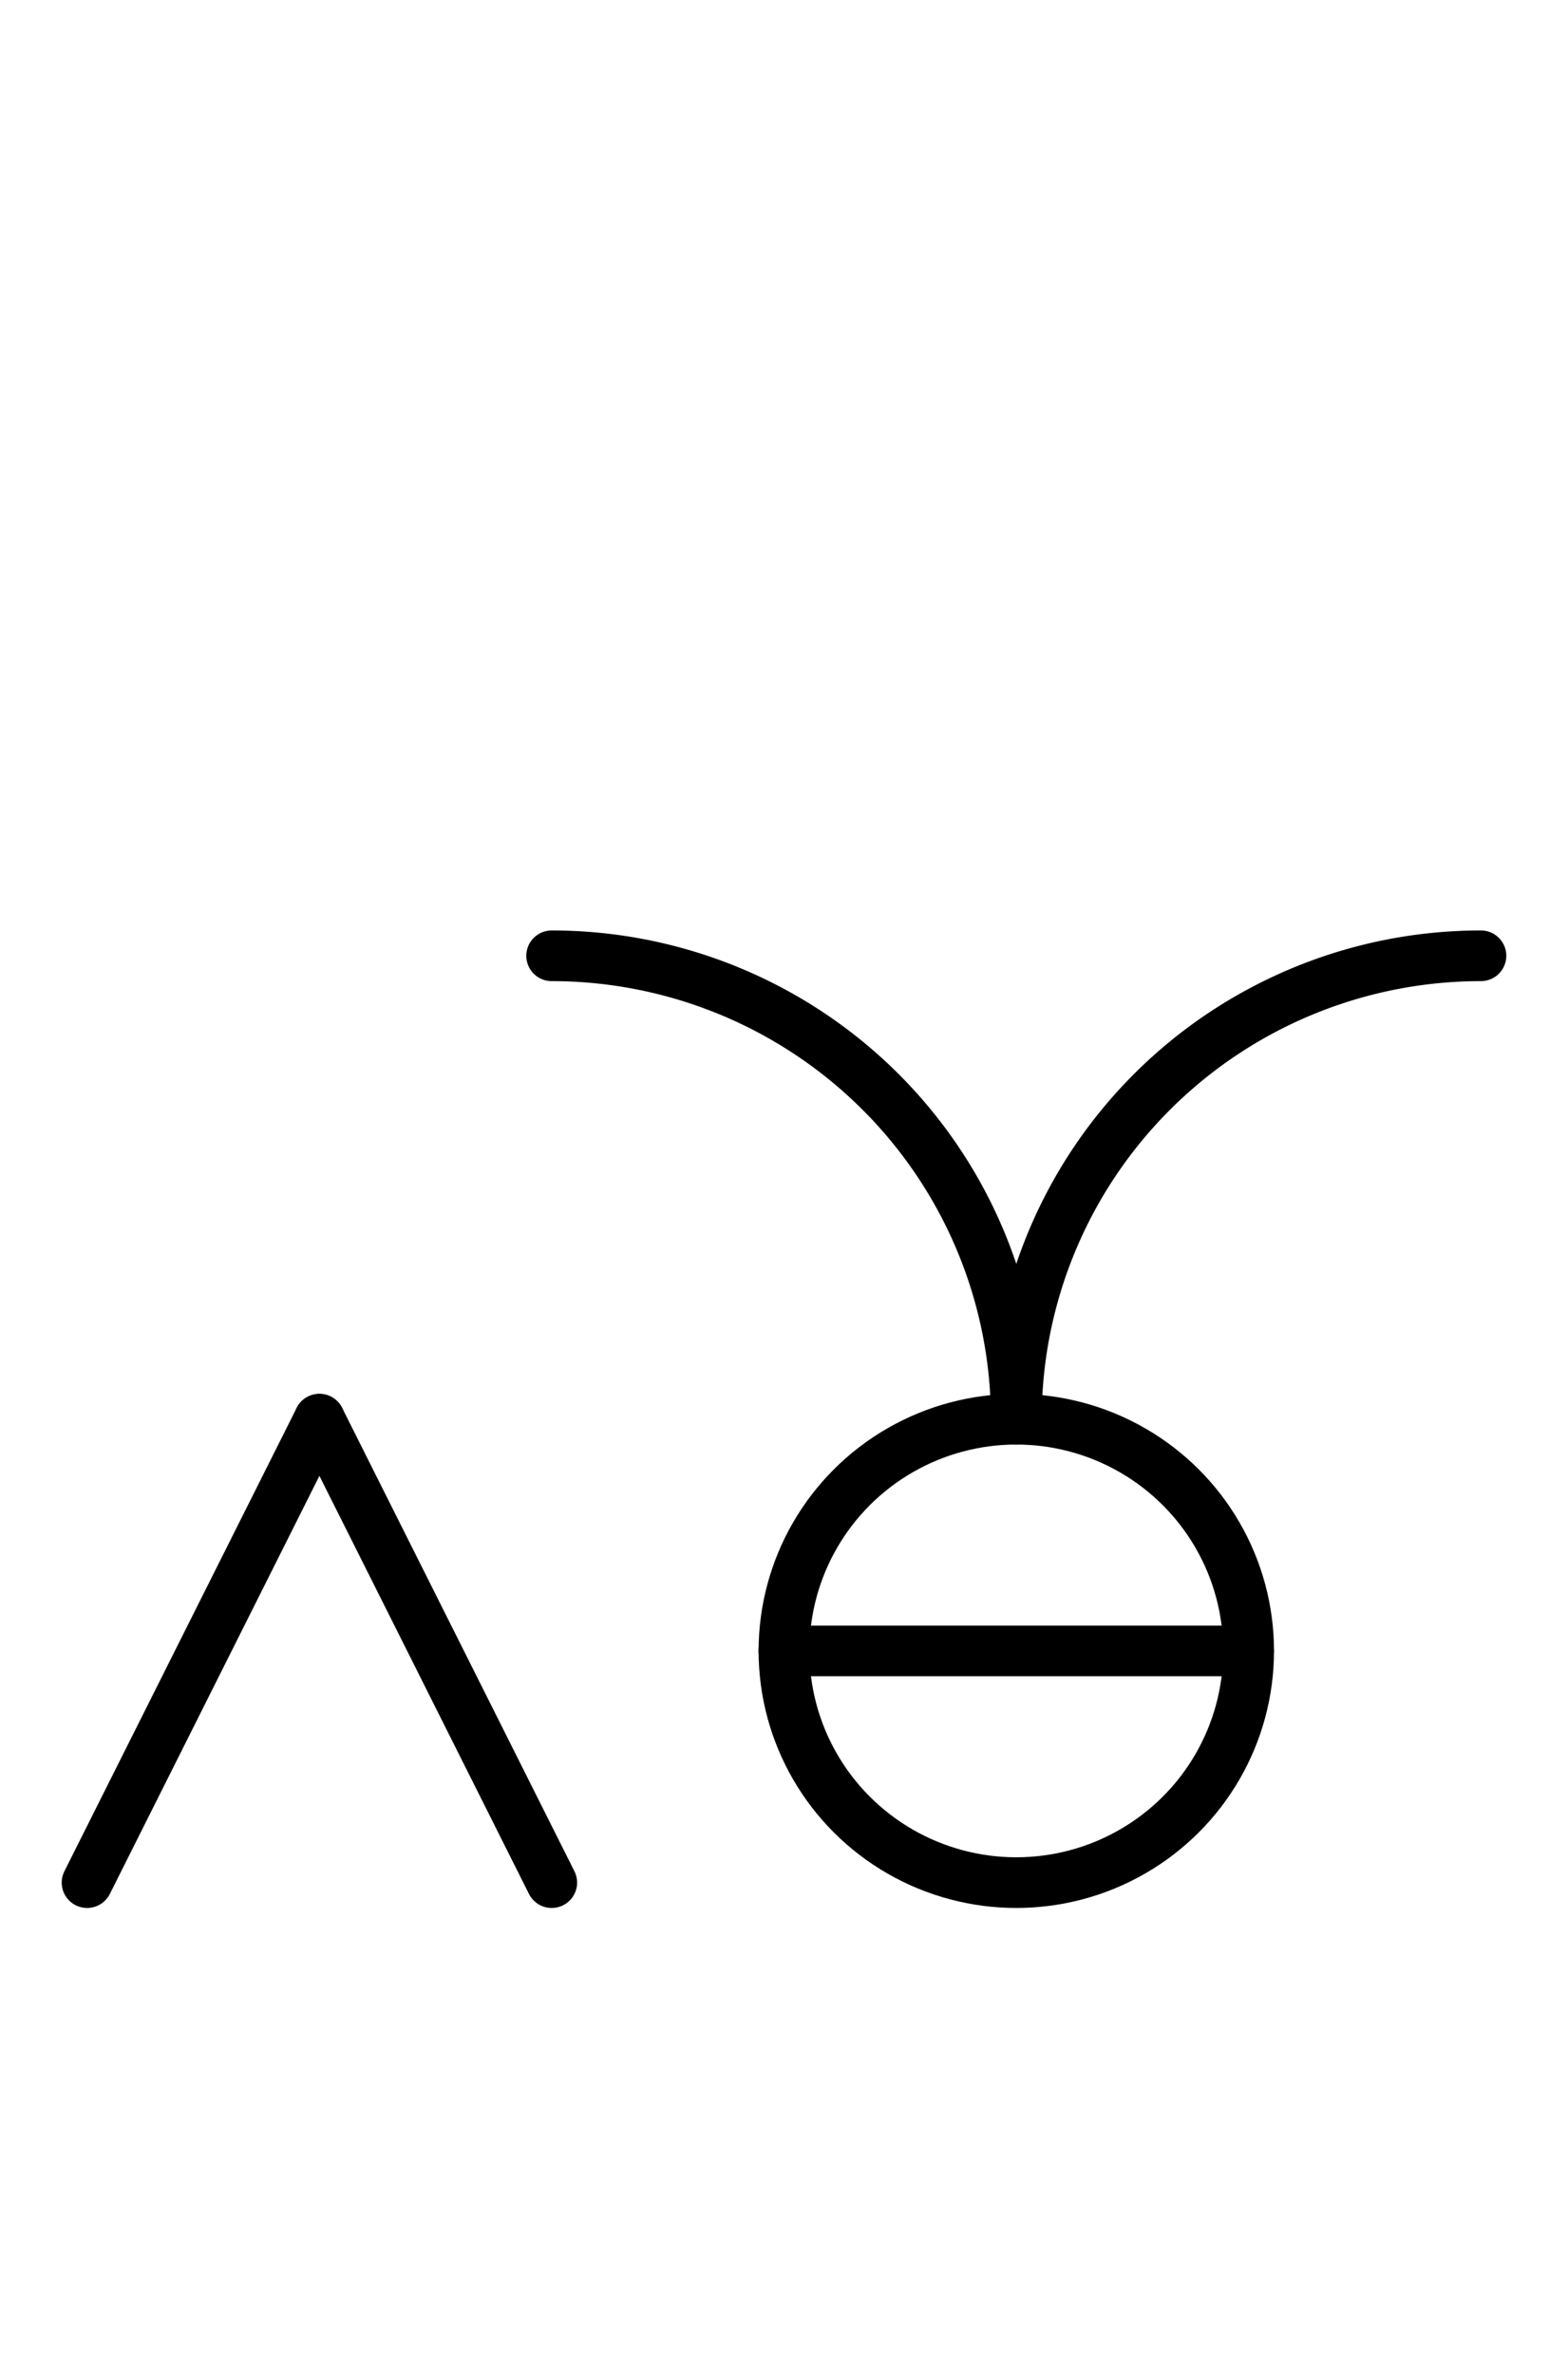
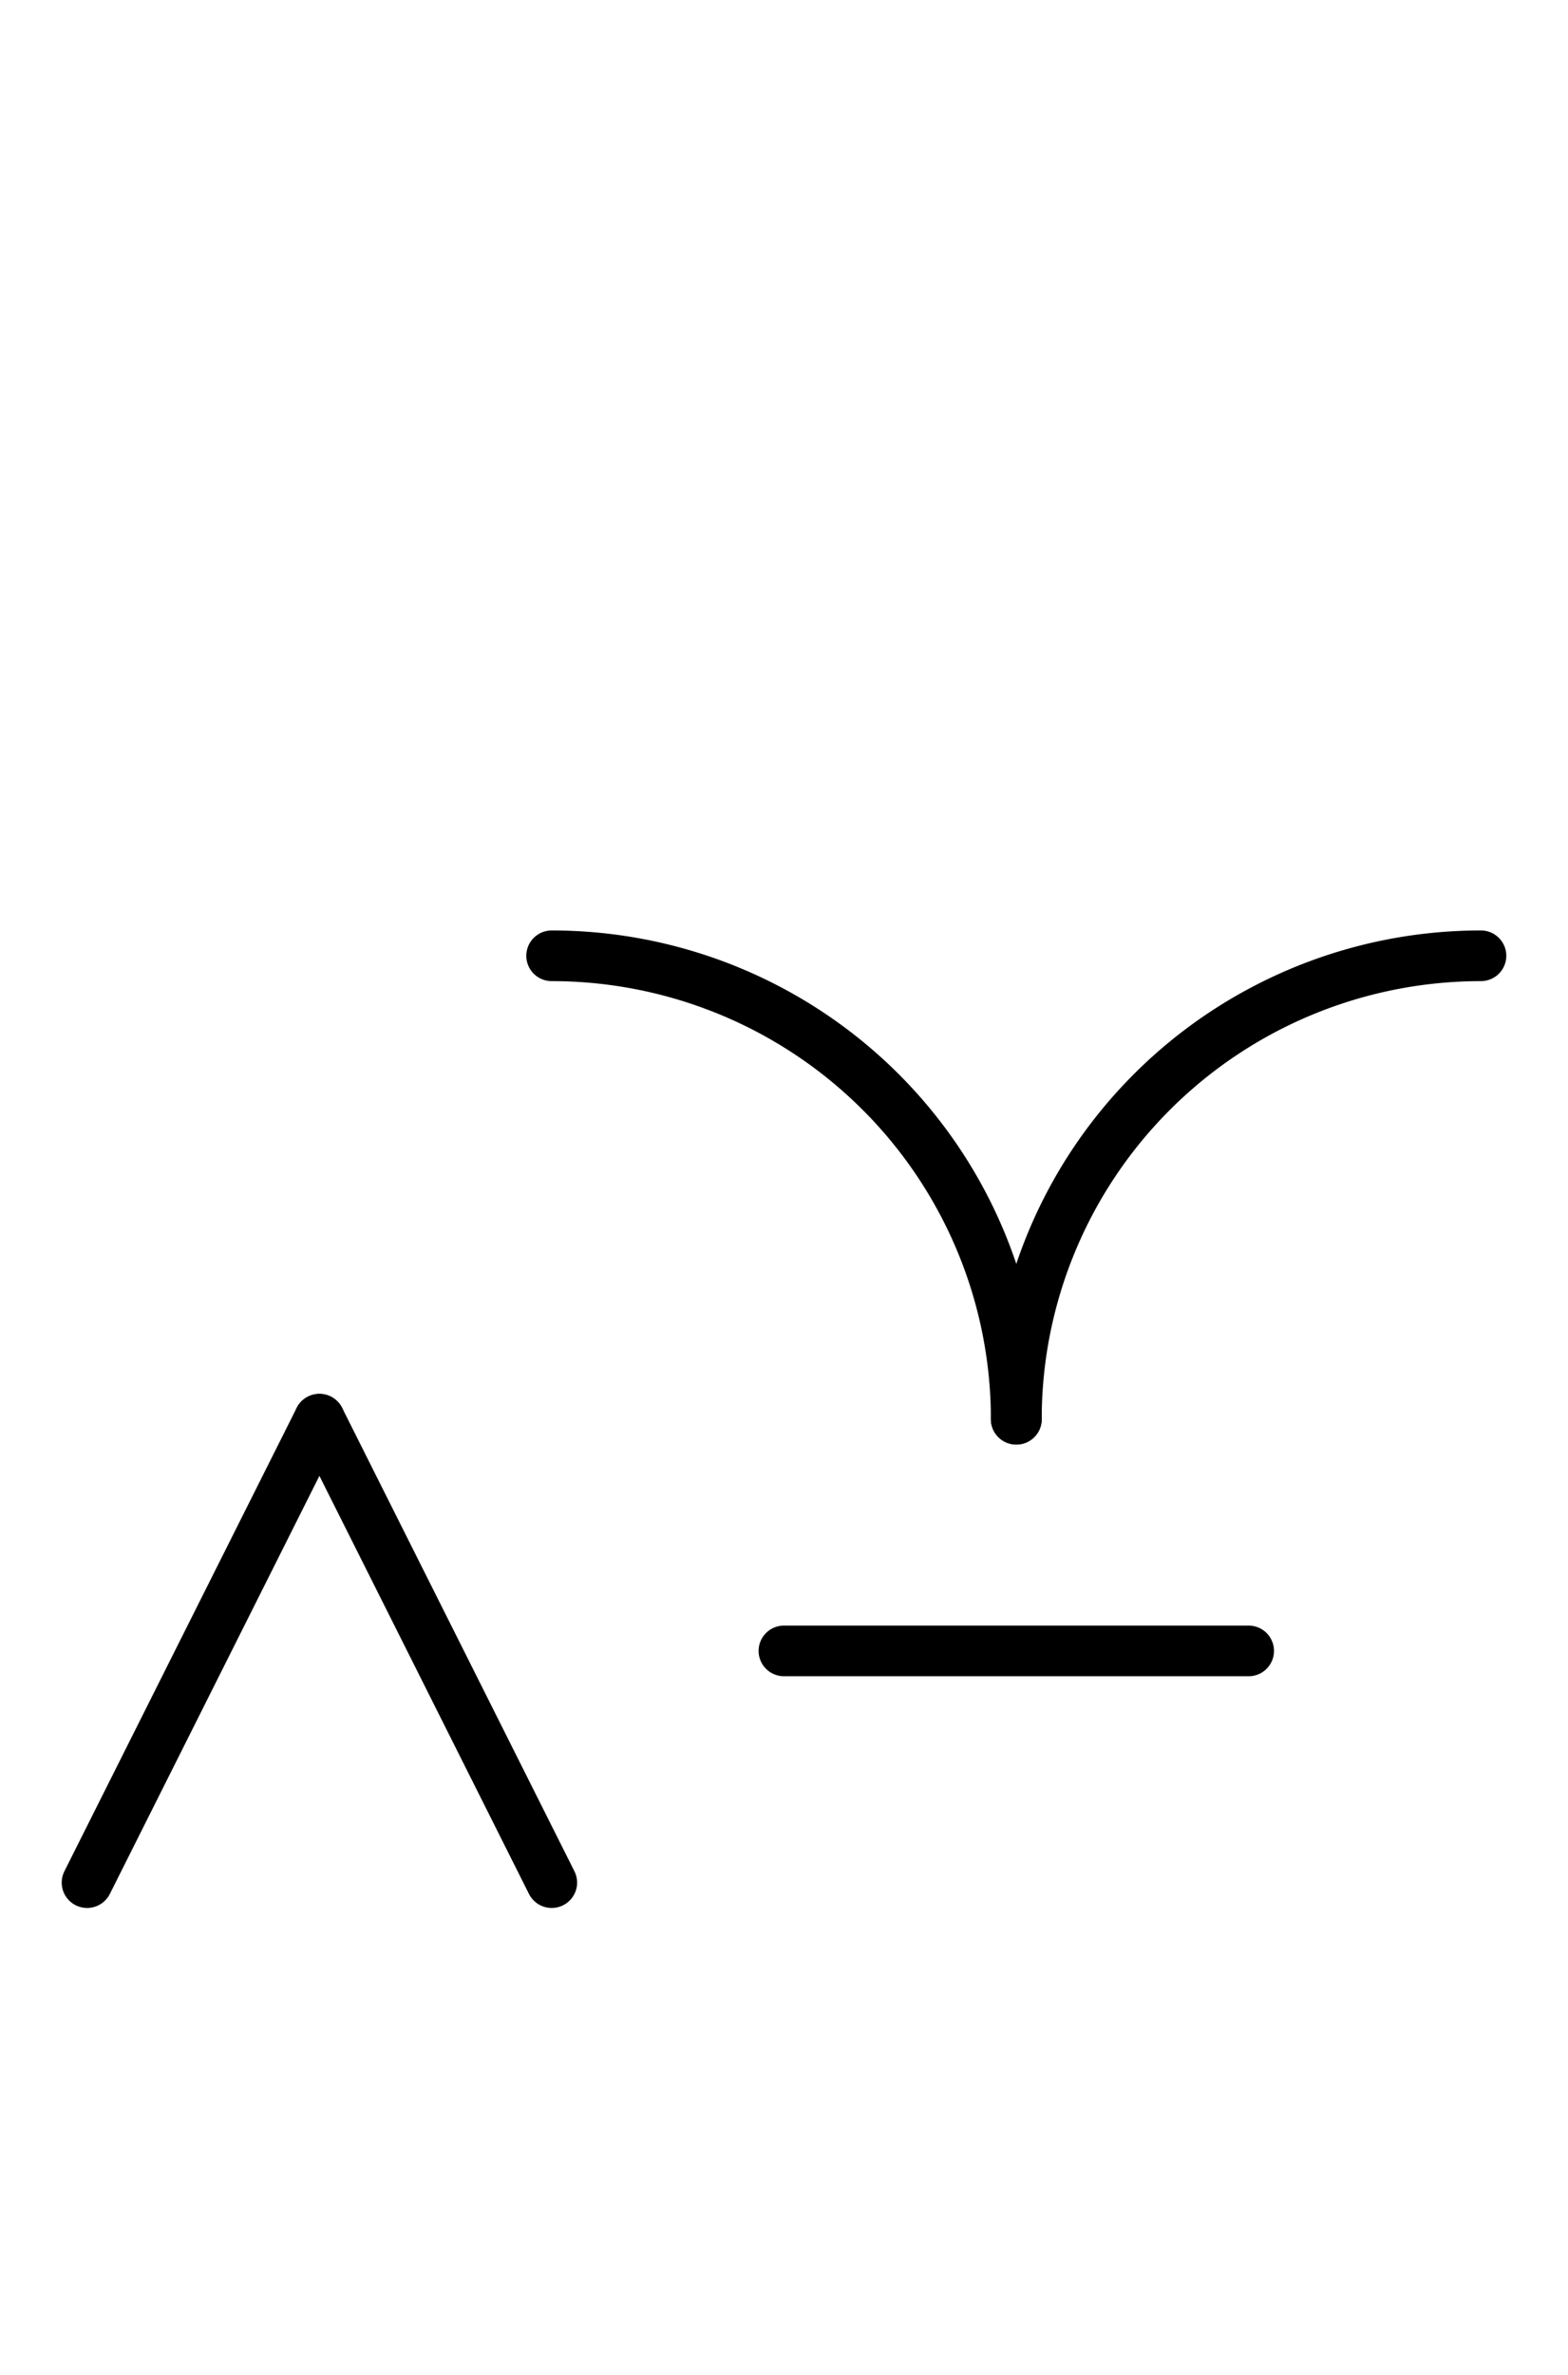
<svg xmlns="http://www.w3.org/2000/svg" fill-rule="evenodd" height="4.542in" preserveAspectRatio="none" stroke-linecap="round" viewBox="0 0 216 328" width="3.0in">
  <style type="text/css">
.brush0 { fill: rgb(255,255,255); }
.pen0 { stroke: rgb(0,0,0); stroke-width: 1; stroke-linejoin: round; }
.font0 { font-size: 11px; font-family: "MS Sans Serif"; }
.pen1 { stroke: rgb(0,0,0); stroke-width: 7; stroke-linejoin: round; }
.brush1 { fill: none; }
.font1 { font-weight: bold; font-size: 16px; font-family: System, sans-serif; }
</style>
  <g>
    <line class="pen1" fill="none" x1="12" x2="44" y1="260" y2="196" />
    <line class="pen1" fill="none" x1="44" x2="76" y1="196" y2="260" />
-     <circle class="pen1" cx="140.0" cy="228.0" fill="none" r="32.0" />
    <line class="pen1" fill="none" x1="108" x2="172" y1="228" y2="228" />
    <path class="pen1" d="M 204.0,132.0 A 64.0,64.0 0 0 0 140.0,196.0" fill="none" />
    <path class="pen1" d="M 140.0,196.0 A 64.0,64.0 0 0 0 76.0,132.0" fill="none" />
  </g>
</svg>